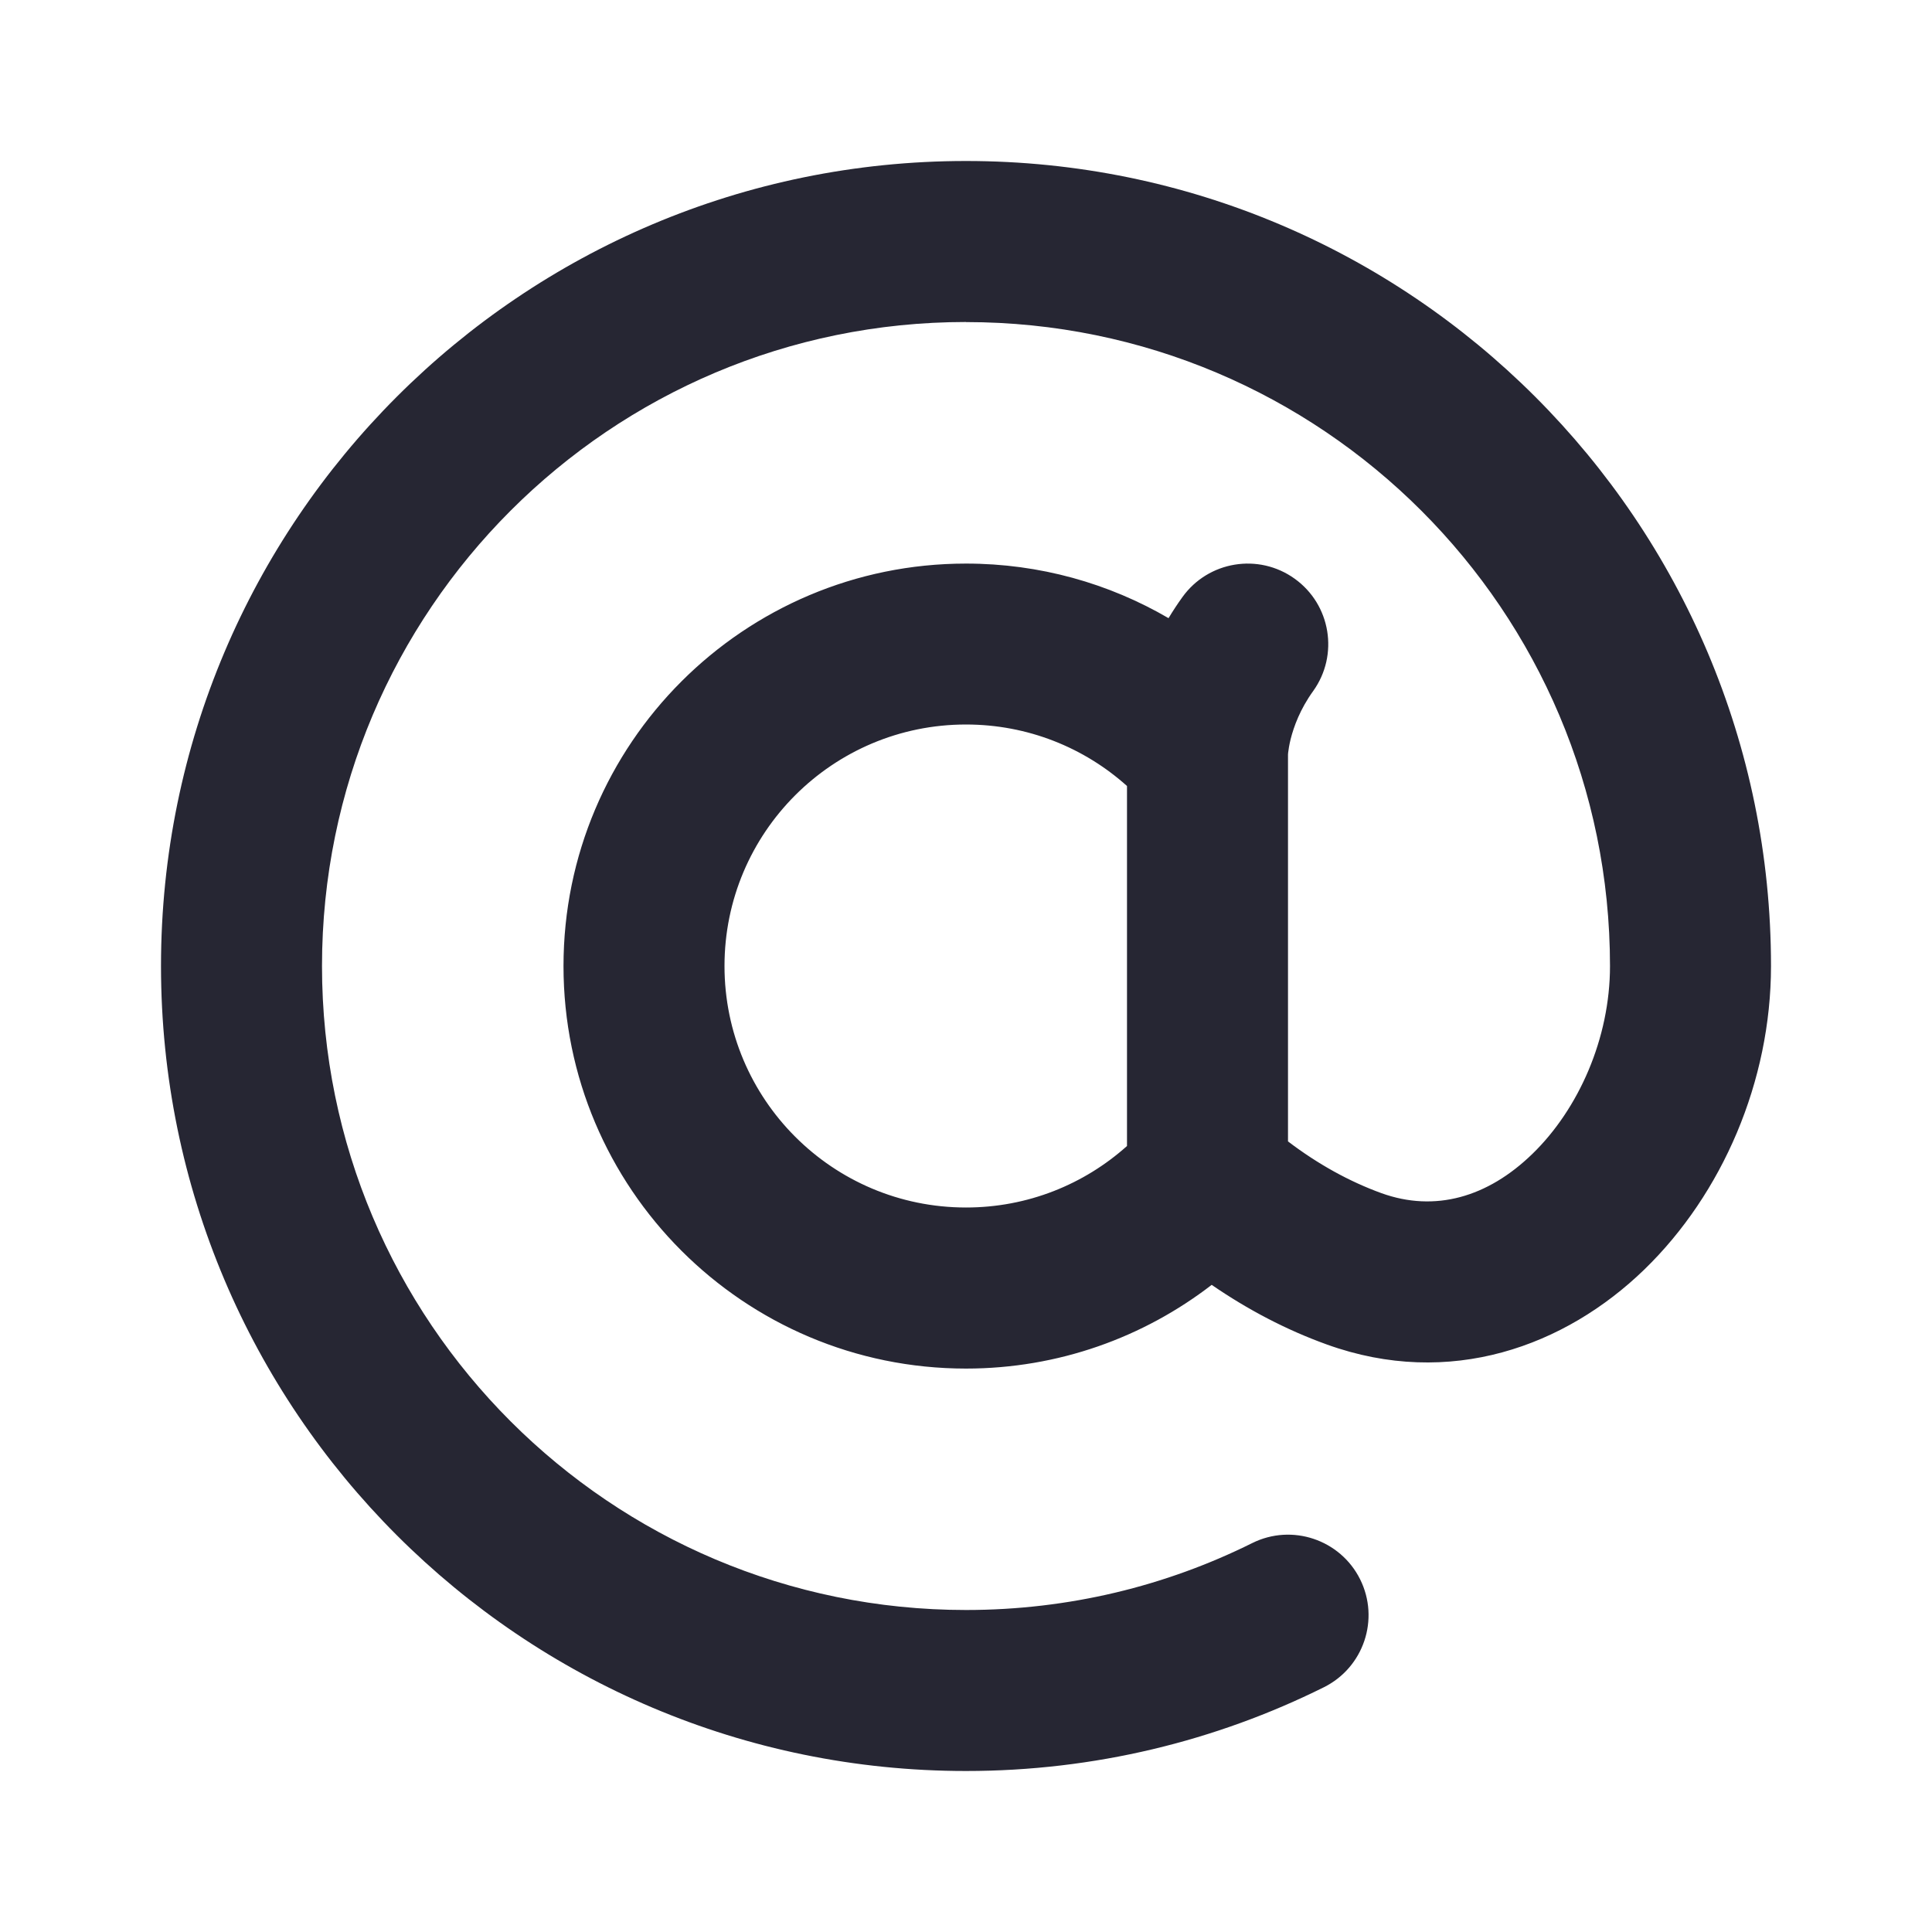
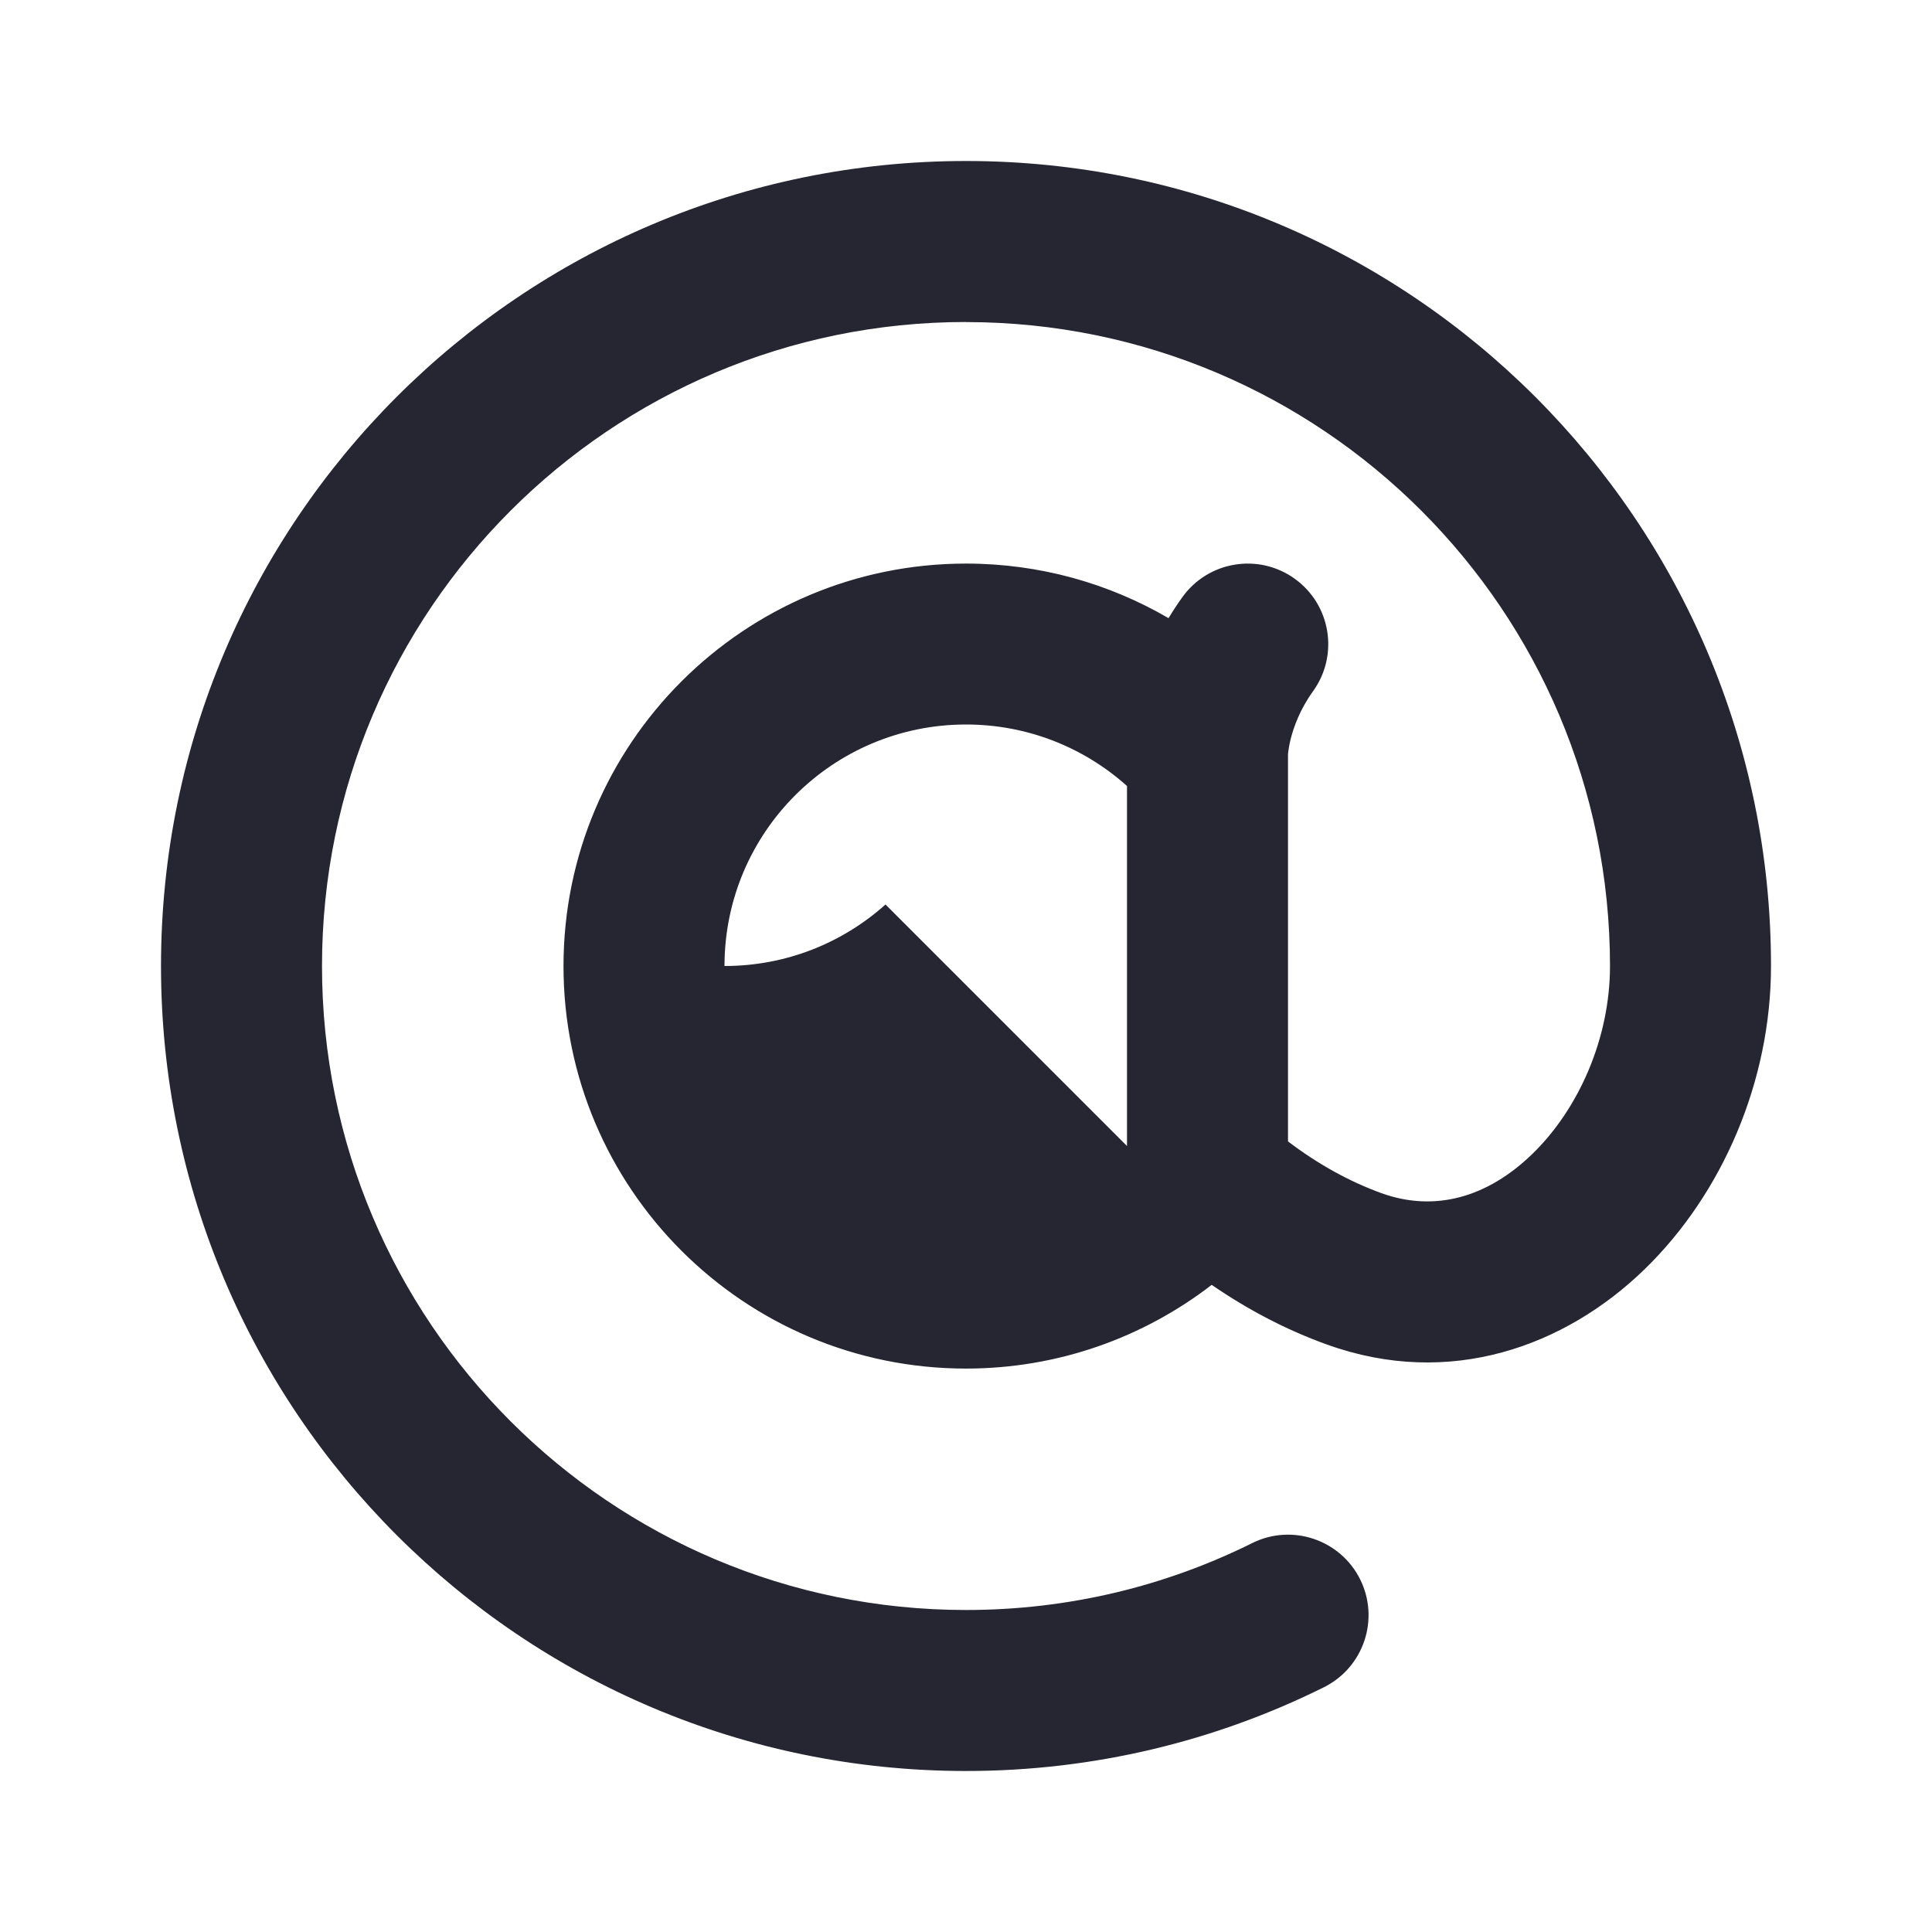
<svg xmlns="http://www.w3.org/2000/svg" fill="none" height="24" viewBox="0 0 24 24" width="24">
-   <path clip-rule="evenodd" d="m12 4c-4.418 0-8 3.582-8 8 0 4.418 3.582 8 8 8 1.279 0 2.485-.299 3.555-.831.494-.246 1.095-.044 1.341.45.246.495.044 1.095-.451 1.341-1.34.666-2.85 1.04-4.445 1.04-5.523 0-10-4.477-10-10 0-5.523 4.477-10 10-10 5.523 0 10 4.477 10 10 0 1.433-.605 2.83-1.571 3.768-.984.955-2.418 1.485-3.946.934-.503-.181-.983-.433-1.431-.741-.844.651-1.903 1.04-3.052 1.04-2.761 0-5-2.239-5-5 0-2.761 2.239-5 5-5 .917 0 1.777.247 2.516.678.052-.086.109-.174.172-.261.322-.449.947-.551 1.395-.229.449.322.551.947.23 1.395-.163.226-.241.443-.28.597-.019.077-.027.135-.031.168-.001.01-.002.018-.002.023v4.807c.372.283.764.499 1.161.643.663.239 1.318.053 1.875-.488.575-.558.964-1.436.964-2.333 0-4.418-3.582-8-8-8zm2 10.236v-4.472c-.531-.476-1.232-.764-2-.764-1.657 0-3 1.343-3 3s1.343 3 3 3c.768 0 1.468-.288 2-.764z" fill="#262633" fill-rule="evenodd" />
+   <path clip-rule="evenodd" d="m12 4c-4.418 0-8 3.582-8 8 0 4.418 3.582 8 8 8 1.279 0 2.485-.299 3.555-.831.494-.246 1.095-.044 1.341.45.246.495.044 1.095-.451 1.341-1.34.666-2.85 1.04-4.445 1.04-5.523 0-10-4.477-10-10 0-5.523 4.477-10 10-10 5.523 0 10 4.477 10 10 0 1.433-.605 2.83-1.571 3.768-.984.955-2.418 1.485-3.946.934-.503-.181-.983-.433-1.431-.741-.844.651-1.903 1.04-3.052 1.04-2.761 0-5-2.239-5-5 0-2.761 2.239-5 5-5 .917 0 1.777.247 2.516.678.052-.086.109-.174.172-.261.322-.449.947-.551 1.395-.229.449.322.551.947.23 1.395-.163.226-.241.443-.28.597-.019.077-.027.135-.031.168-.001.01-.002.018-.002.023v4.807c.372.283.764.499 1.161.643.663.239 1.318.053 1.875-.488.575-.558.964-1.436.964-2.333 0-4.418-3.582-8-8-8zm2 10.236v-4.472c-.531-.476-1.232-.764-2-.764-1.657 0-3 1.343-3 3c.768 0 1.468-.288 2-.764z" fill="#262633" fill-rule="evenodd" />
</svg>